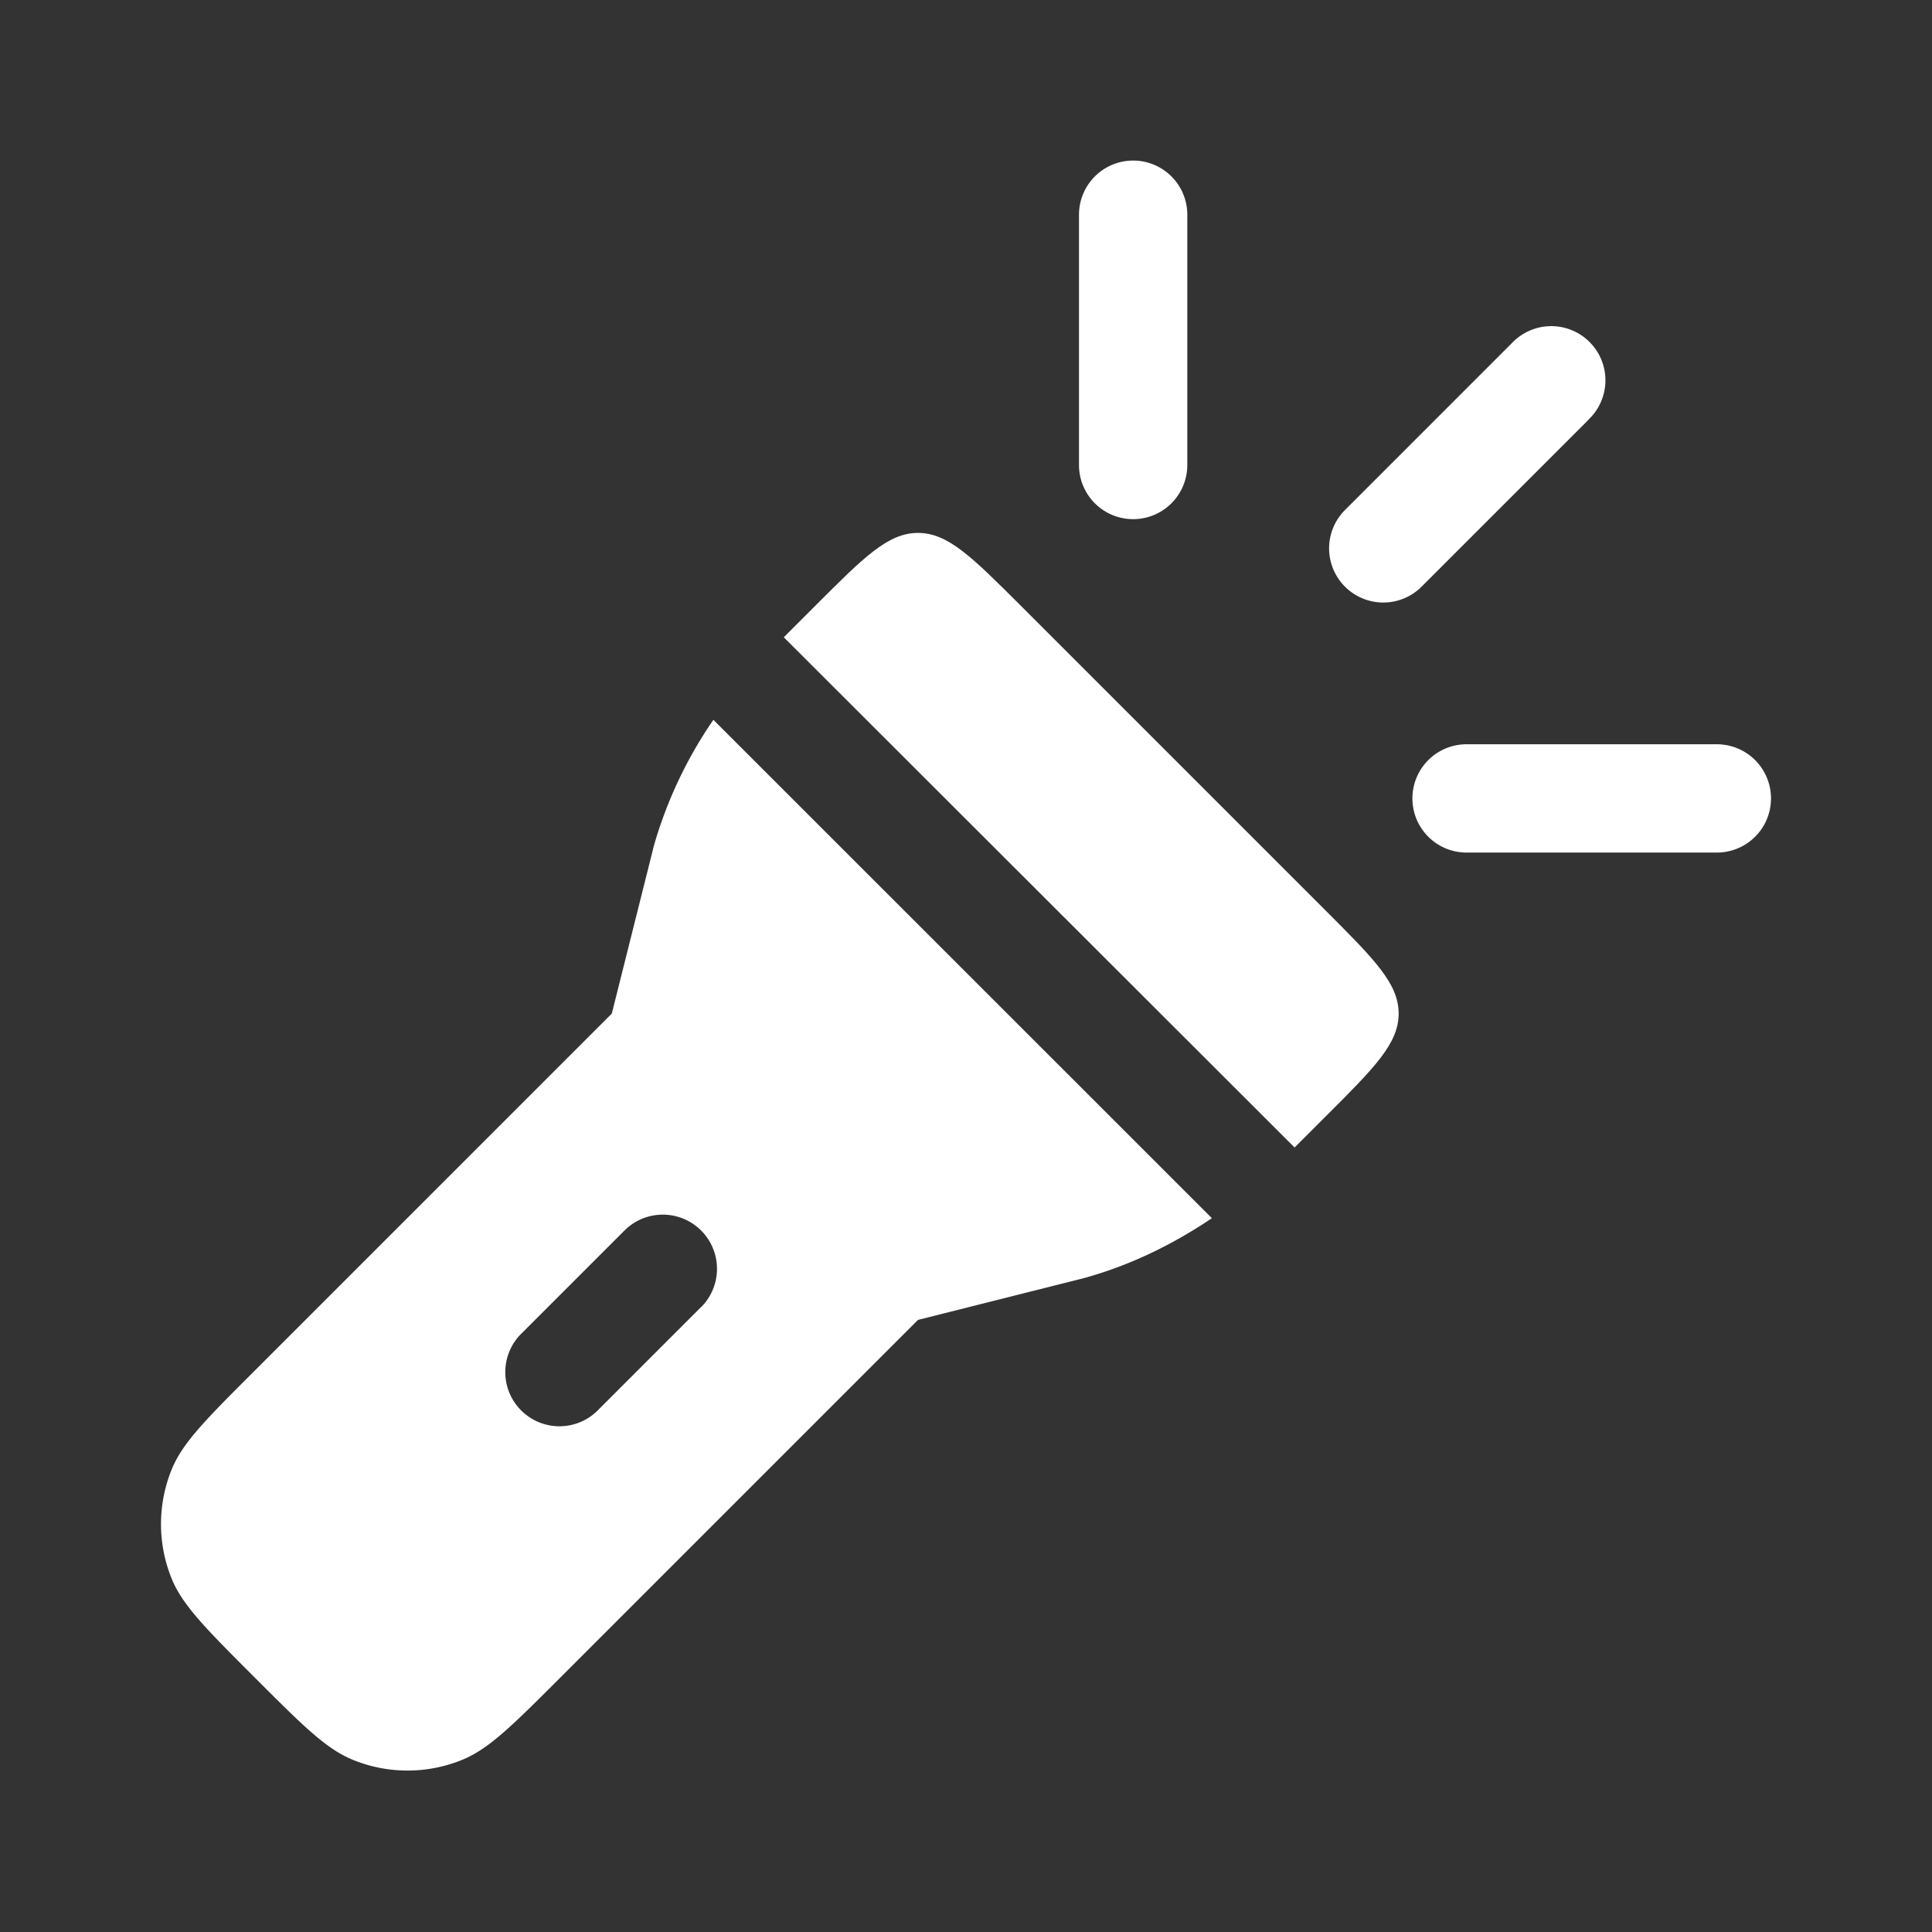
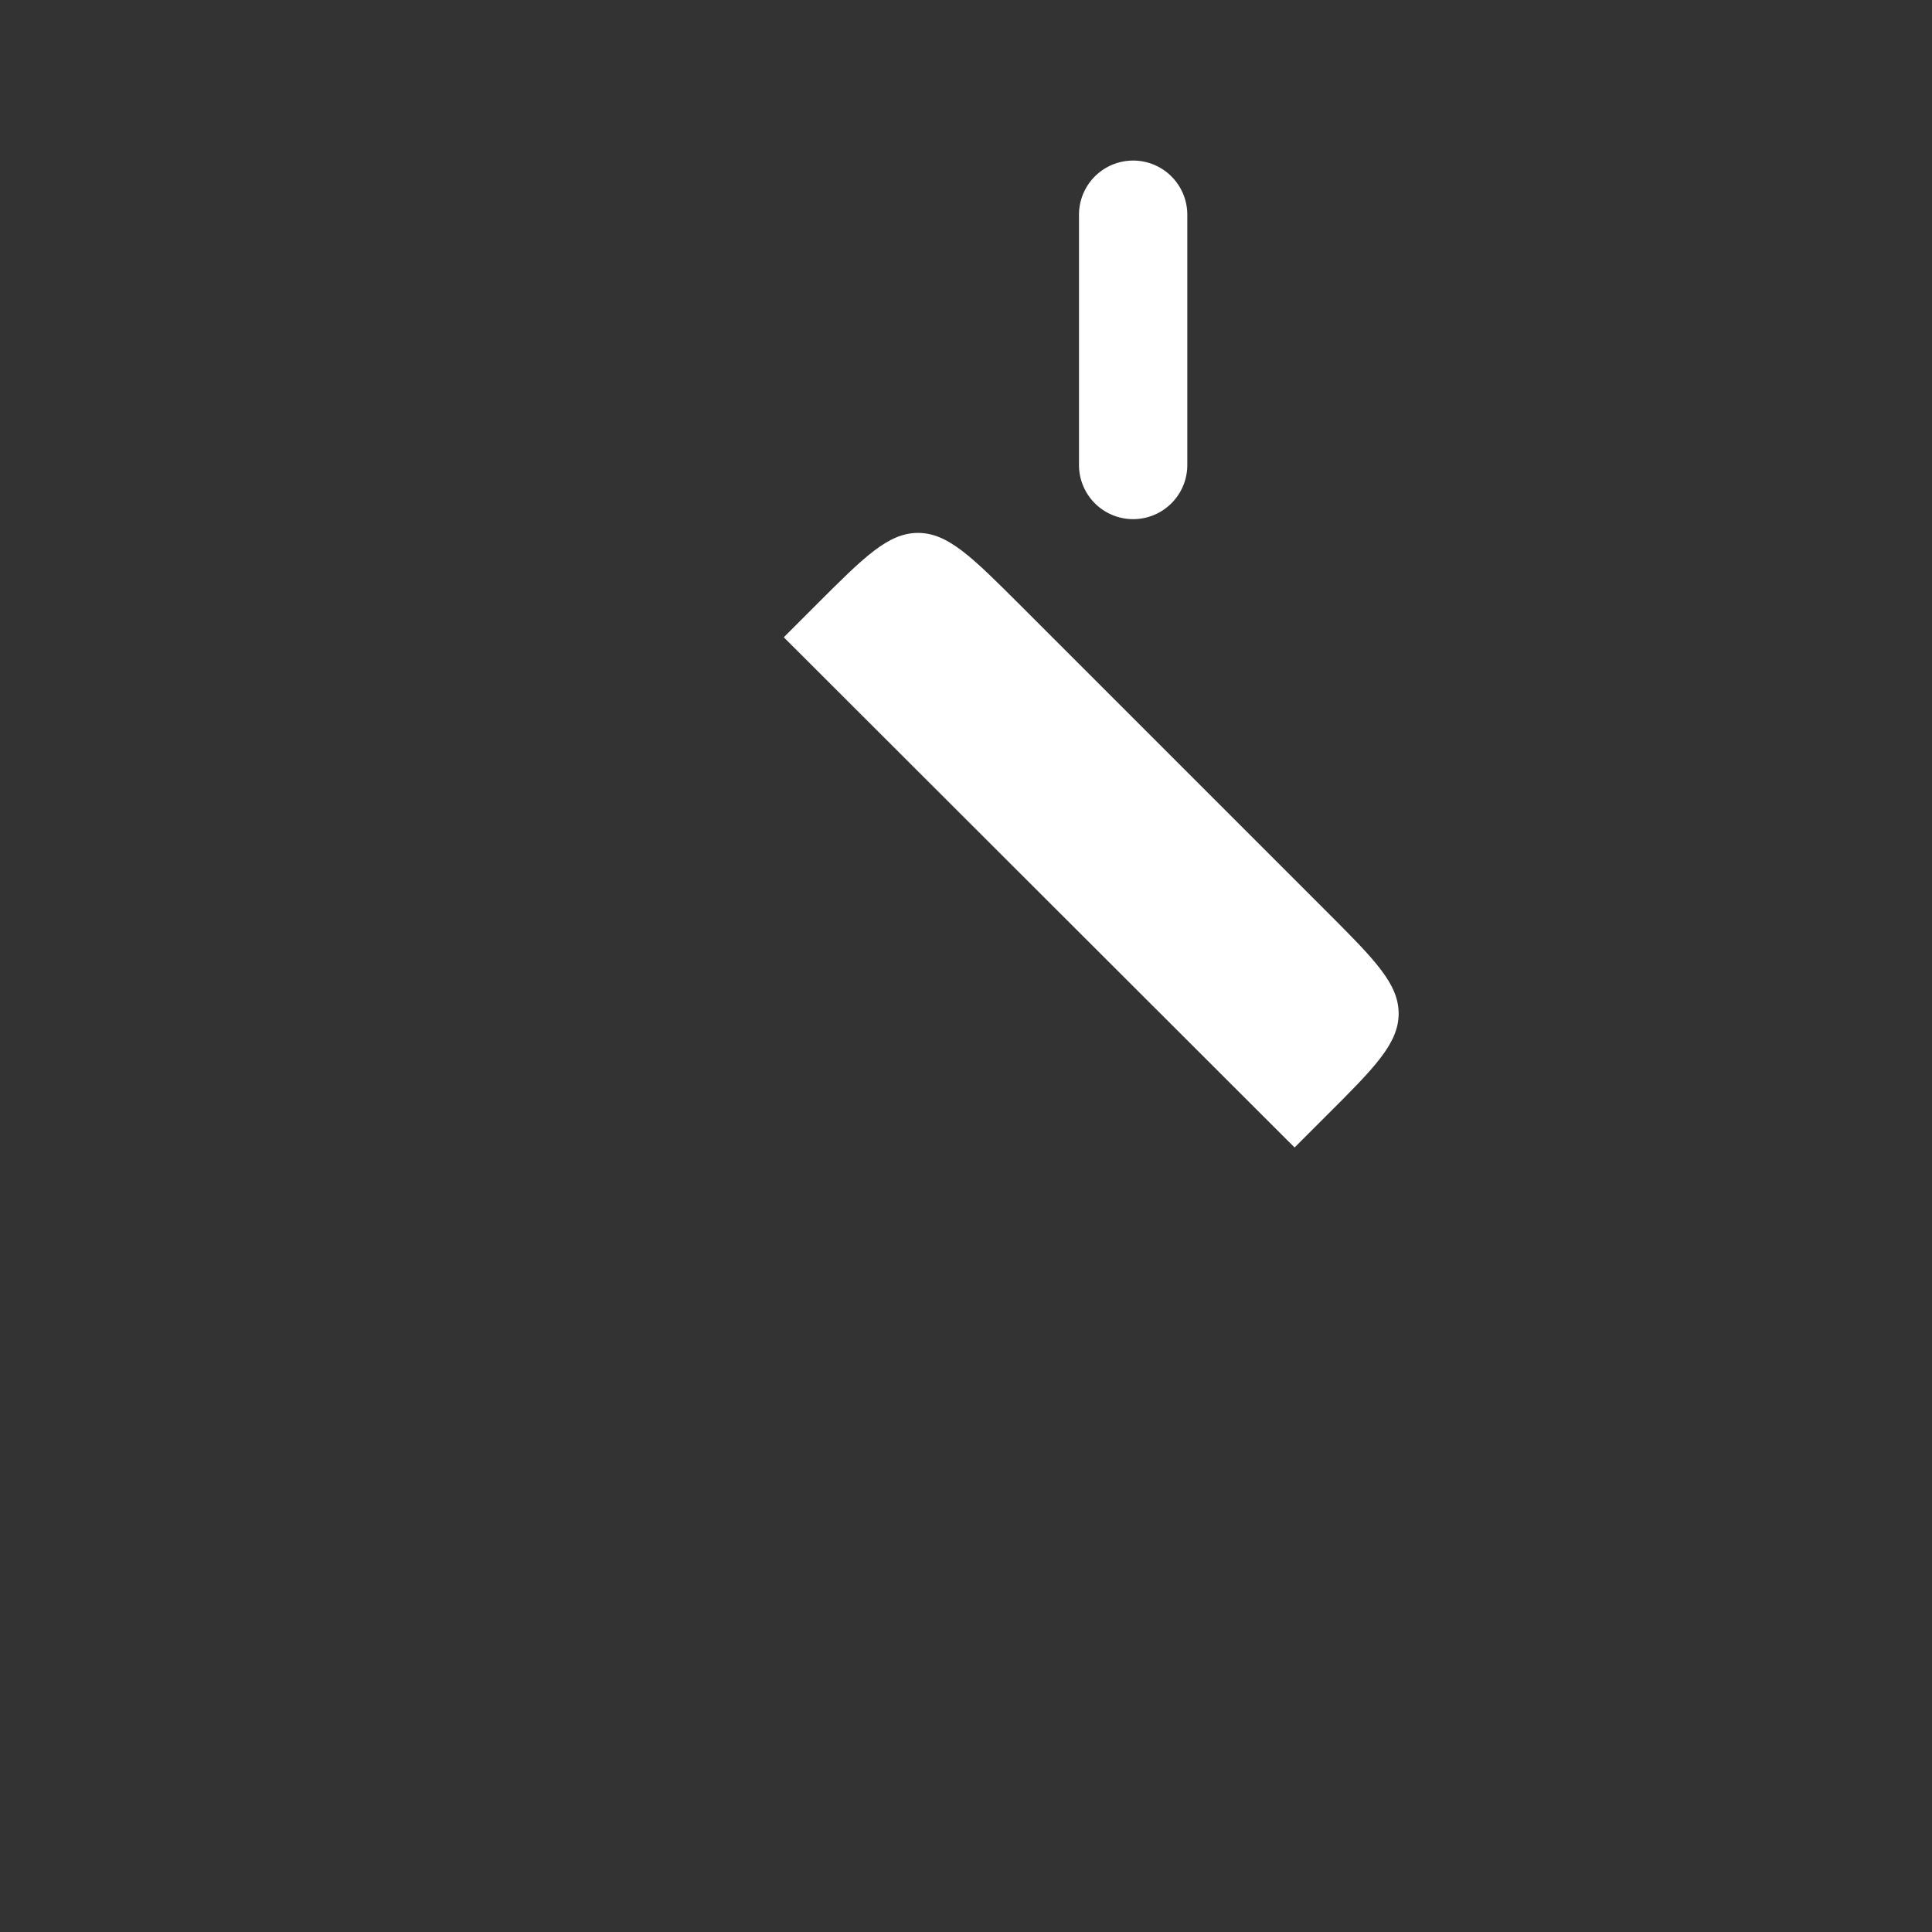
<svg xmlns="http://www.w3.org/2000/svg" xml:space="preserve" fill-rule="evenodd" stroke-linejoin="round" stroke-miterlimit="2" clip-rule="evenodd" viewBox="0 0 132 132">
  <rect x="0" y="0" width="132" height="132" fill="#333333" stroke="none" />
  <g fill="#fff" fill-rule="nonzero">
-     <path d="M108.52 28.68a3.7 3.7 0 1 0-5.23-5.23l-11.4 11.4a3.7 3.7 0 1 0 5.24 5.23l11.4-11.4Z" />
    <path d="M81.12 31.76V14.67a3.7 3.7 0 1 0-7.4 0v17.1a3.7 3.7 0 1 0 7.4 0Z" />
-     <path d="M117.3 50.85h-17.1a3.7 3.7 0 1 0 0 7.4h17.1a3.7 3.7 0 1 0 0-7.4Z" />
    <path d="M90.63 76.22c3.29-3.28 4.93-4.93 4.93-6.97s-1.64-3.69-4.93-6.98L69.7 41.34c-3.29-3.28-4.93-4.93-6.98-4.93-2.04 0-3.68 1.64-6.97 4.93l-2.2 2.2 34.9 34.86 2.19-2.19Z" />
-     <path d="m47.9 89.3-6.98 6.98a3.7 3.7 0 1 1-5.23-5.23l6.98-6.98a3.7 3.7 0 1 1 5.23 5.24Zm-3.27-31.33L41.8 69.25 17.38 93.67c-3.25 3.25-4.88 4.87-5.63 6.68a9.9 9.9 0 0 0 0 7.56c.75 1.8 2.38 3.43 5.63 6.68 3.25 3.25 4.87 4.88 6.69 5.63 2.41 1 5.13 1 7.55 0 1.81-.75 3.44-2.38 6.69-5.63l24.41-24.41L74 87.34c3.16-.86 6.1-2.29 8.8-4.11L48.74 49.18a29.5 29.5 0 0 0-4.12 8.8Z" />
  </g>
</svg>